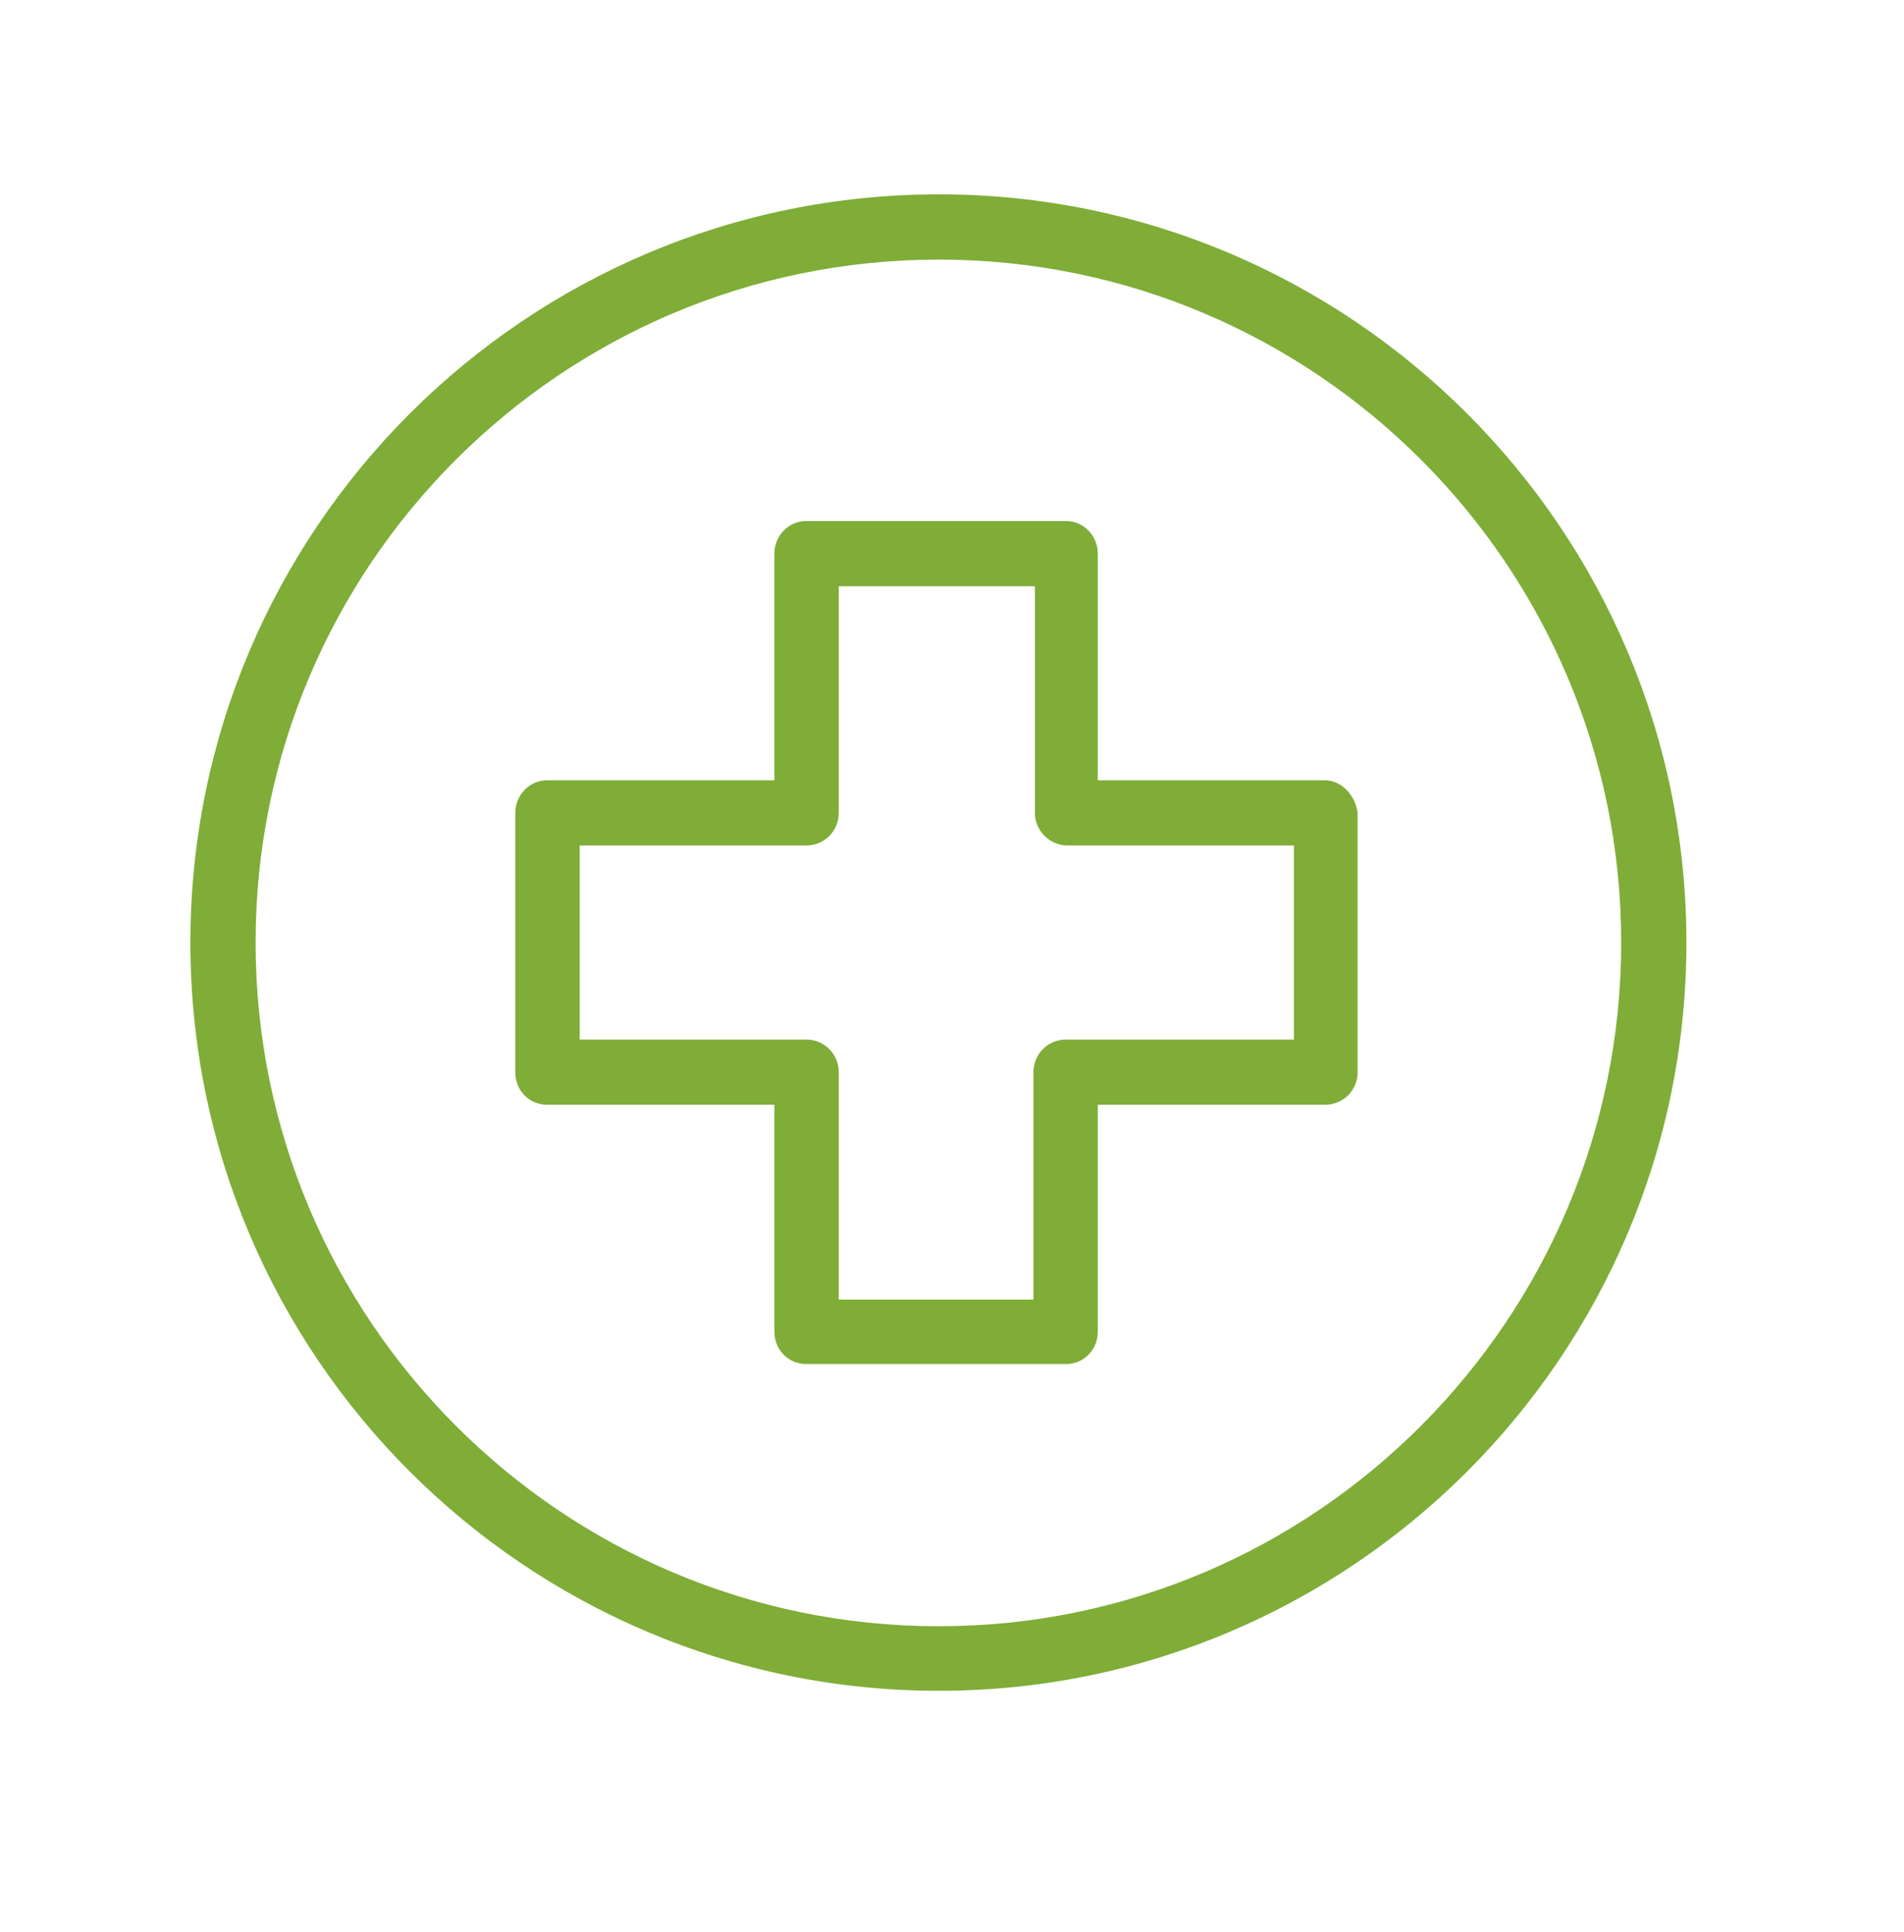
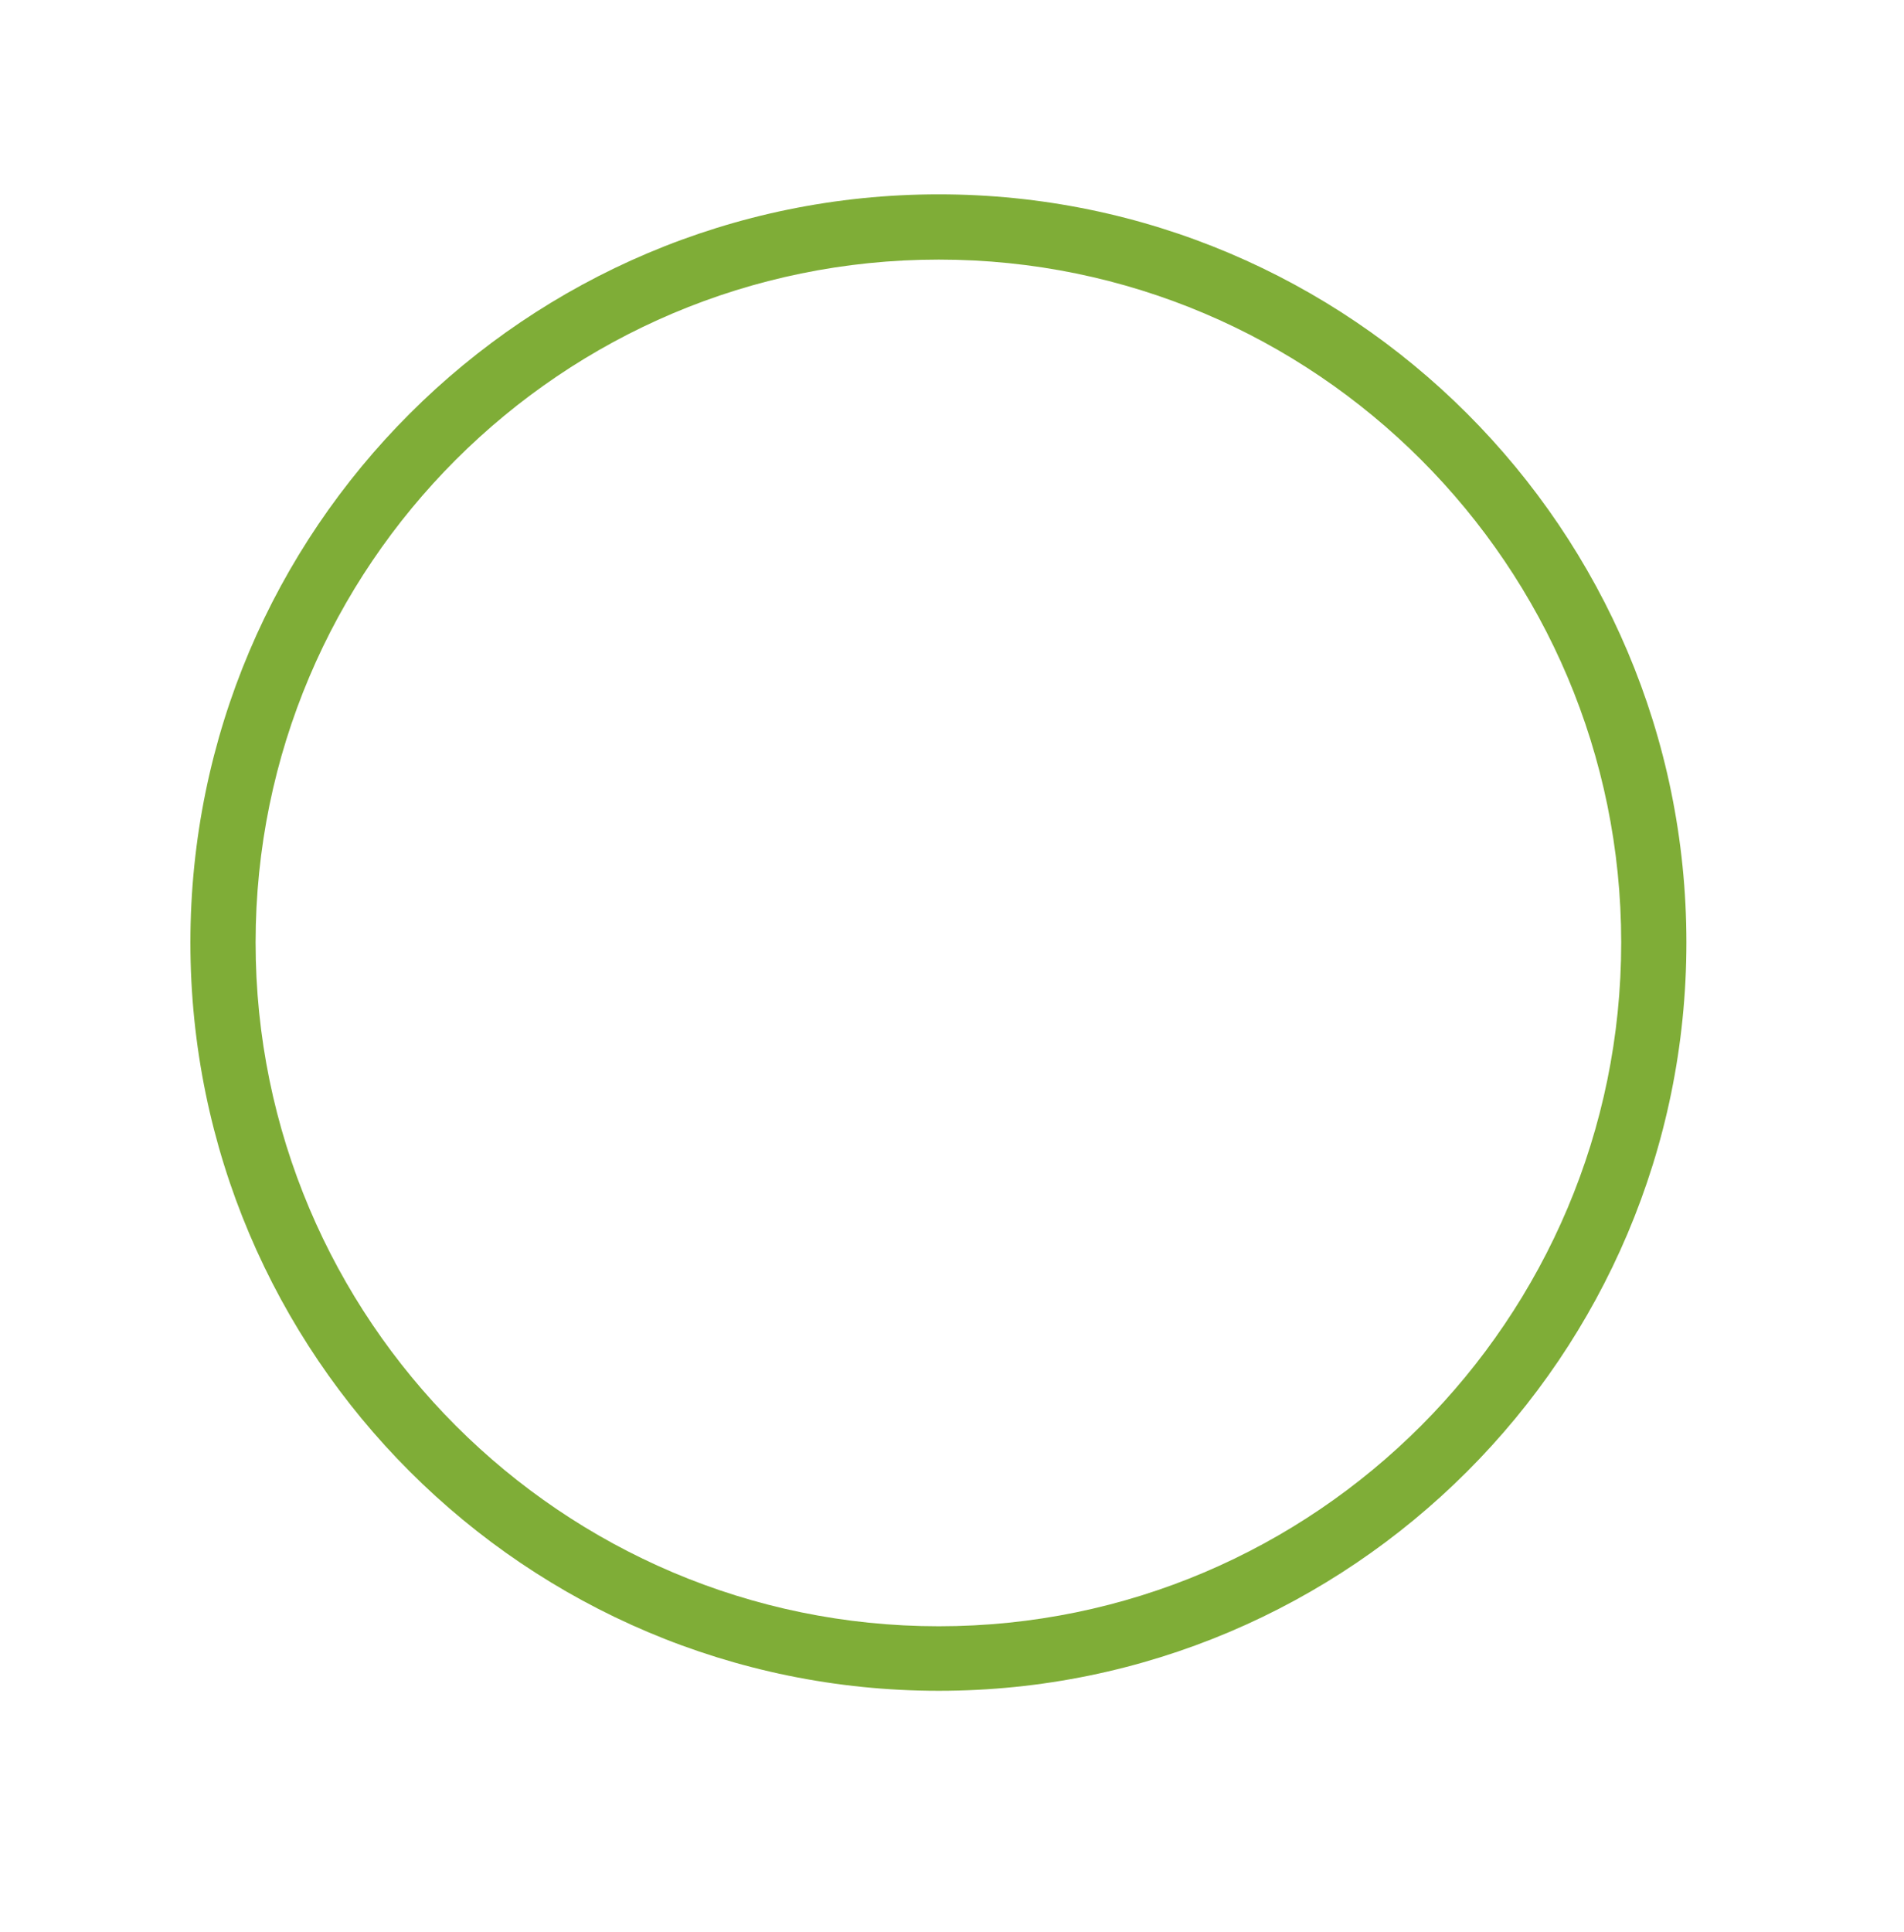
<svg xmlns="http://www.w3.org/2000/svg" width="70" height="71" viewBox="0 0 70 71" fill="none">
  <path fill-rule="evenodd" clip-rule="evenodd" d="M34.514 59.771C20.648 59.771 9.397 48.488 9.397 34.642C9.397 20.797 20.648 9.541 34.514 9.541C48.352 9.541 59.603 20.797 59.603 34.642C59.603 48.488 48.352 59.771 34.514 59.771ZM34.514 7.143C19.34 7.143 7 19.462 7 34.642C7 49.824 19.34 62.143 34.514 62.143C49.66 62.143 62 49.824 62 34.642C62 19.462 49.66 7.143 34.514 7.143Z" fill="#7FAD37" />
-   <path fill-rule="evenodd" clip-rule="evenodd" d="M47.518 38.208H39.191C38.511 38.208 37.994 38.753 37.994 39.406V47.764H30.837V39.406C30.837 38.753 30.32 38.208 29.64 38.208H21.313V31.075H29.64C30.32 31.075 30.837 30.531 30.837 29.877V21.546H38.048V29.877C38.048 30.531 38.593 31.075 39.246 31.075H47.572V38.208H47.518ZM48.715 28.679H40.361V20.348C40.361 19.695 39.844 19.15 39.191 19.15H29.64C28.987 19.15 28.47 19.695 28.47 20.348V28.679H20.115C19.462 28.679 18.945 29.224 18.945 29.877V39.406C18.945 40.087 19.462 40.604 20.115 40.604H28.47V48.935C28.47 49.616 28.987 50.133 29.64 50.133H39.191C39.844 50.133 40.361 49.616 40.361 48.935V40.604H48.715C49.368 40.604 49.913 40.087 49.913 39.406V29.877C49.831 29.224 49.314 28.679 48.715 28.679Z" fill="#7FAD37" />
</svg>